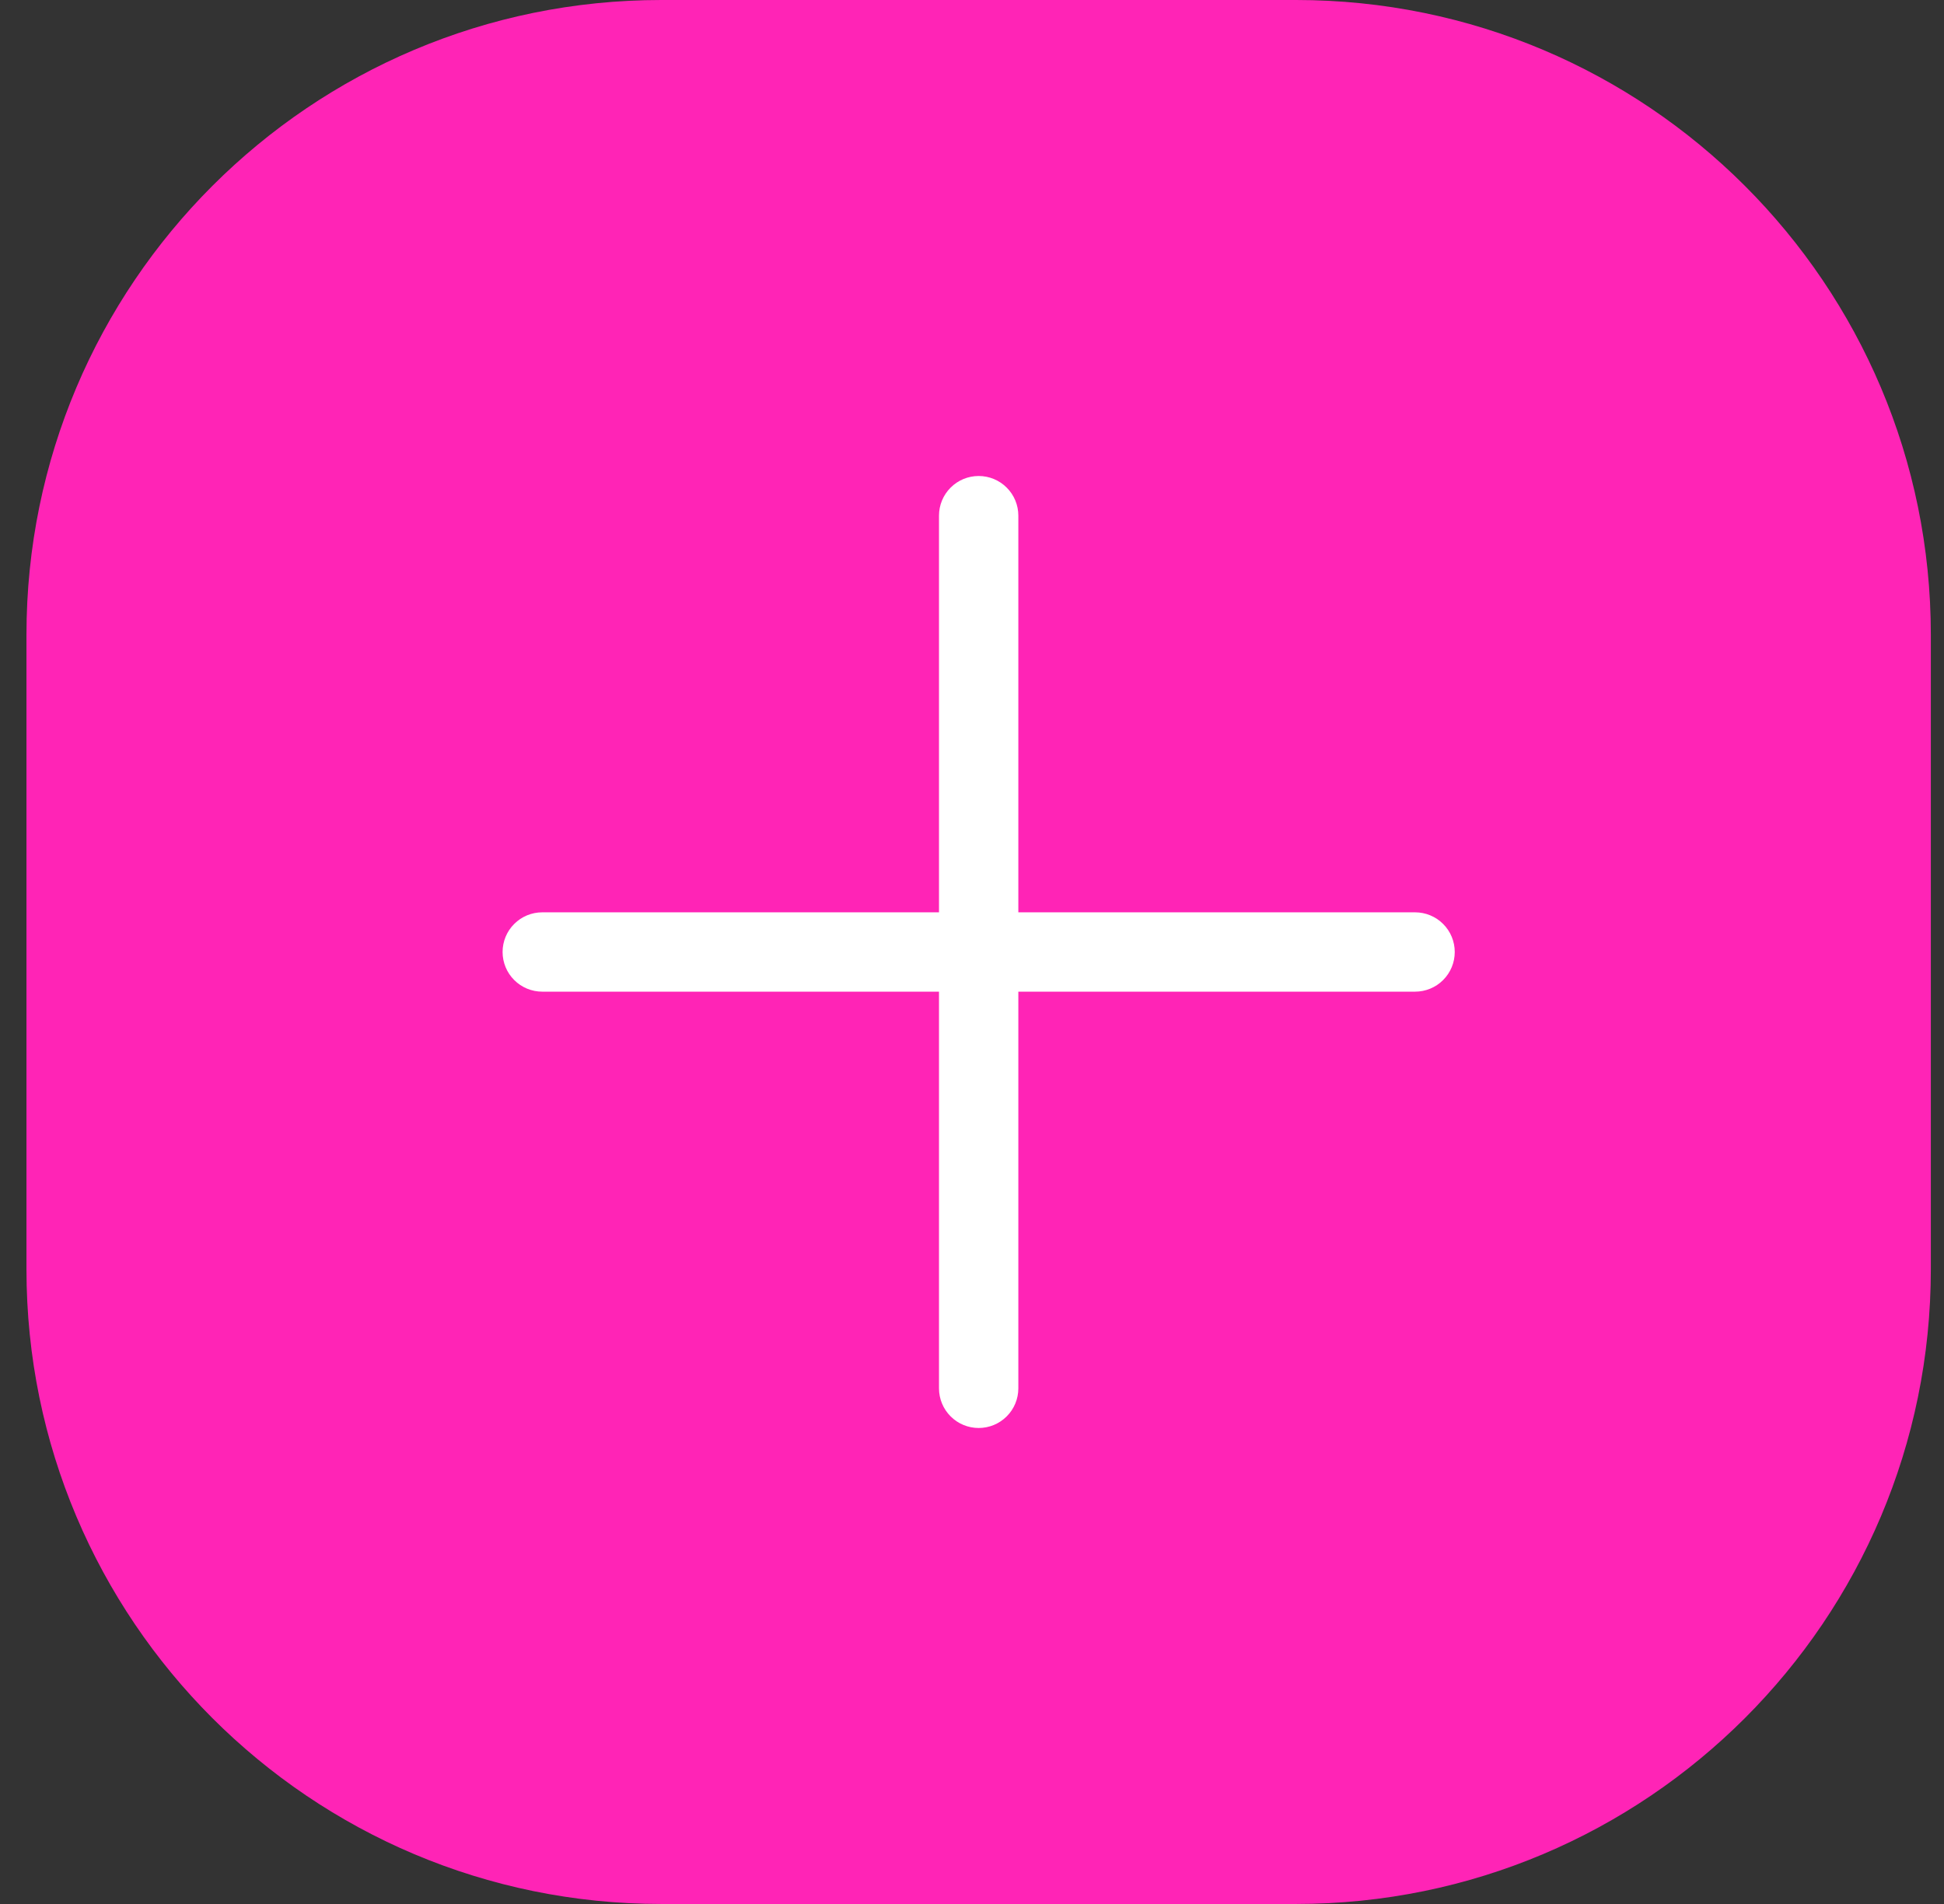
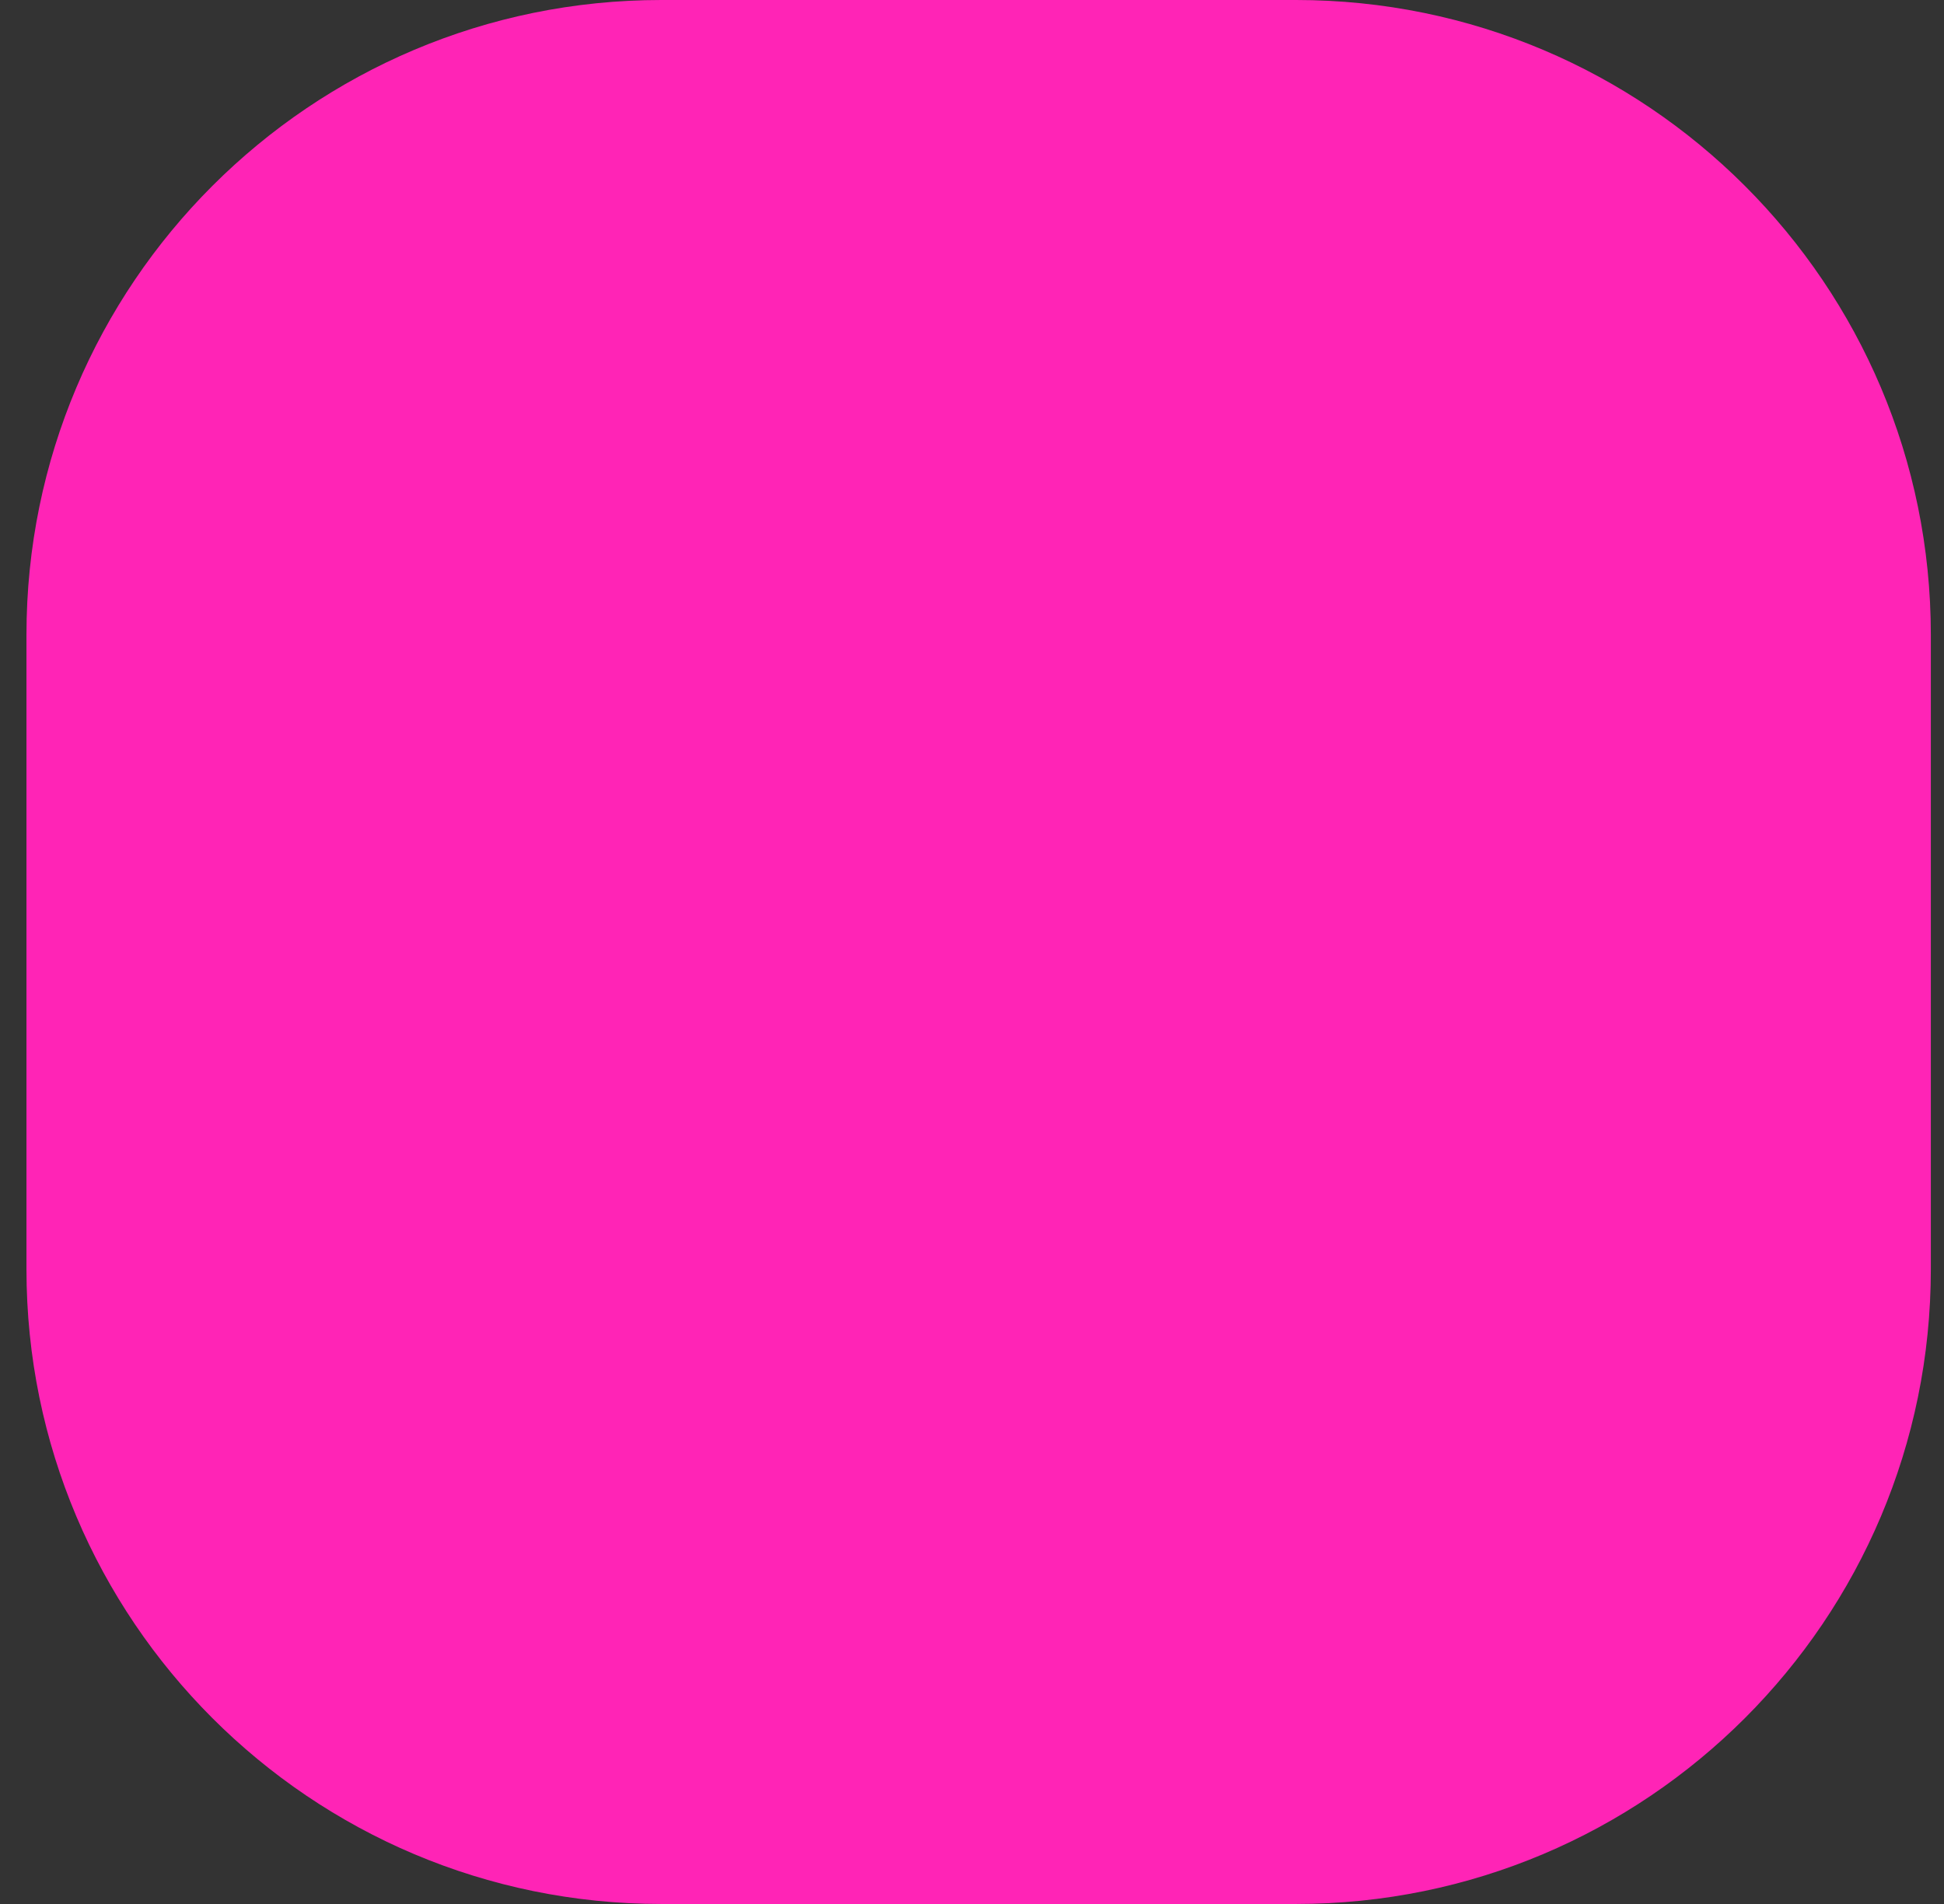
<svg xmlns="http://www.w3.org/2000/svg" width="49" height="48" viewBox="0 0 49 48" fill="none">
  <rect x="0" y="0" width="49" height="48" fill="#333333" stroke="none" />
  <g clip-path="url(#clip0_4294_8)">
    <path d="M0.667 16C0.667 7.163 7.83 0 16.667 0H32.668C41.505 0 48.668 7.163 48.668 16V32C48.668 40.837 41.505 48 32.668 48H16.667C7.83 48 0.667 40.837 0.667 32V16Z" fill="#FF24B6" />
    <mask id="mask0_4294_8" style="mask-type:luminance" maskUnits="userSpaceOnUse" x="8" y="8" width="33" height="32">
-       <path d="M40.668 8H8.667V40H40.668V8Z" fill="white" />
-     </mask>
+       </mask>
    <g mask="url(#mask0_4294_8)">
-       <path d="M36.668 24C36.668 24.265 36.563 24.52 36.375 24.707C36.188 24.895 35.933 25 35.668 25H25.668V35C25.668 35.265 25.563 35.52 25.375 35.707C25.188 35.895 24.933 36 24.668 36C24.403 36 24.148 35.895 23.961 35.707C23.773 35.52 23.668 35.265 23.668 35V25H13.668C13.403 25 13.148 24.895 12.961 24.707C12.773 24.52 12.668 24.265 12.668 24C12.668 23.735 12.773 23.48 12.961 23.293C13.148 23.105 13.403 23 13.668 23H23.668V13C23.668 12.735 23.773 12.48 23.961 12.293C24.148 12.105 24.403 12 24.668 12C24.933 12 25.188 12.105 25.375 12.293C25.563 12.48 25.668 12.735 25.668 13V23H35.668C35.933 23 36.188 23.105 36.375 23.293C36.563 23.48 36.668 23.735 36.668 24Z" fill="white" />
-     </g>
+       </g>
  </g>
  <defs>
    <clipPath id="clip0_4294_8">
      <rect width="49" height="48" fill="white" />
    </clipPath>
  </defs>
</svg>